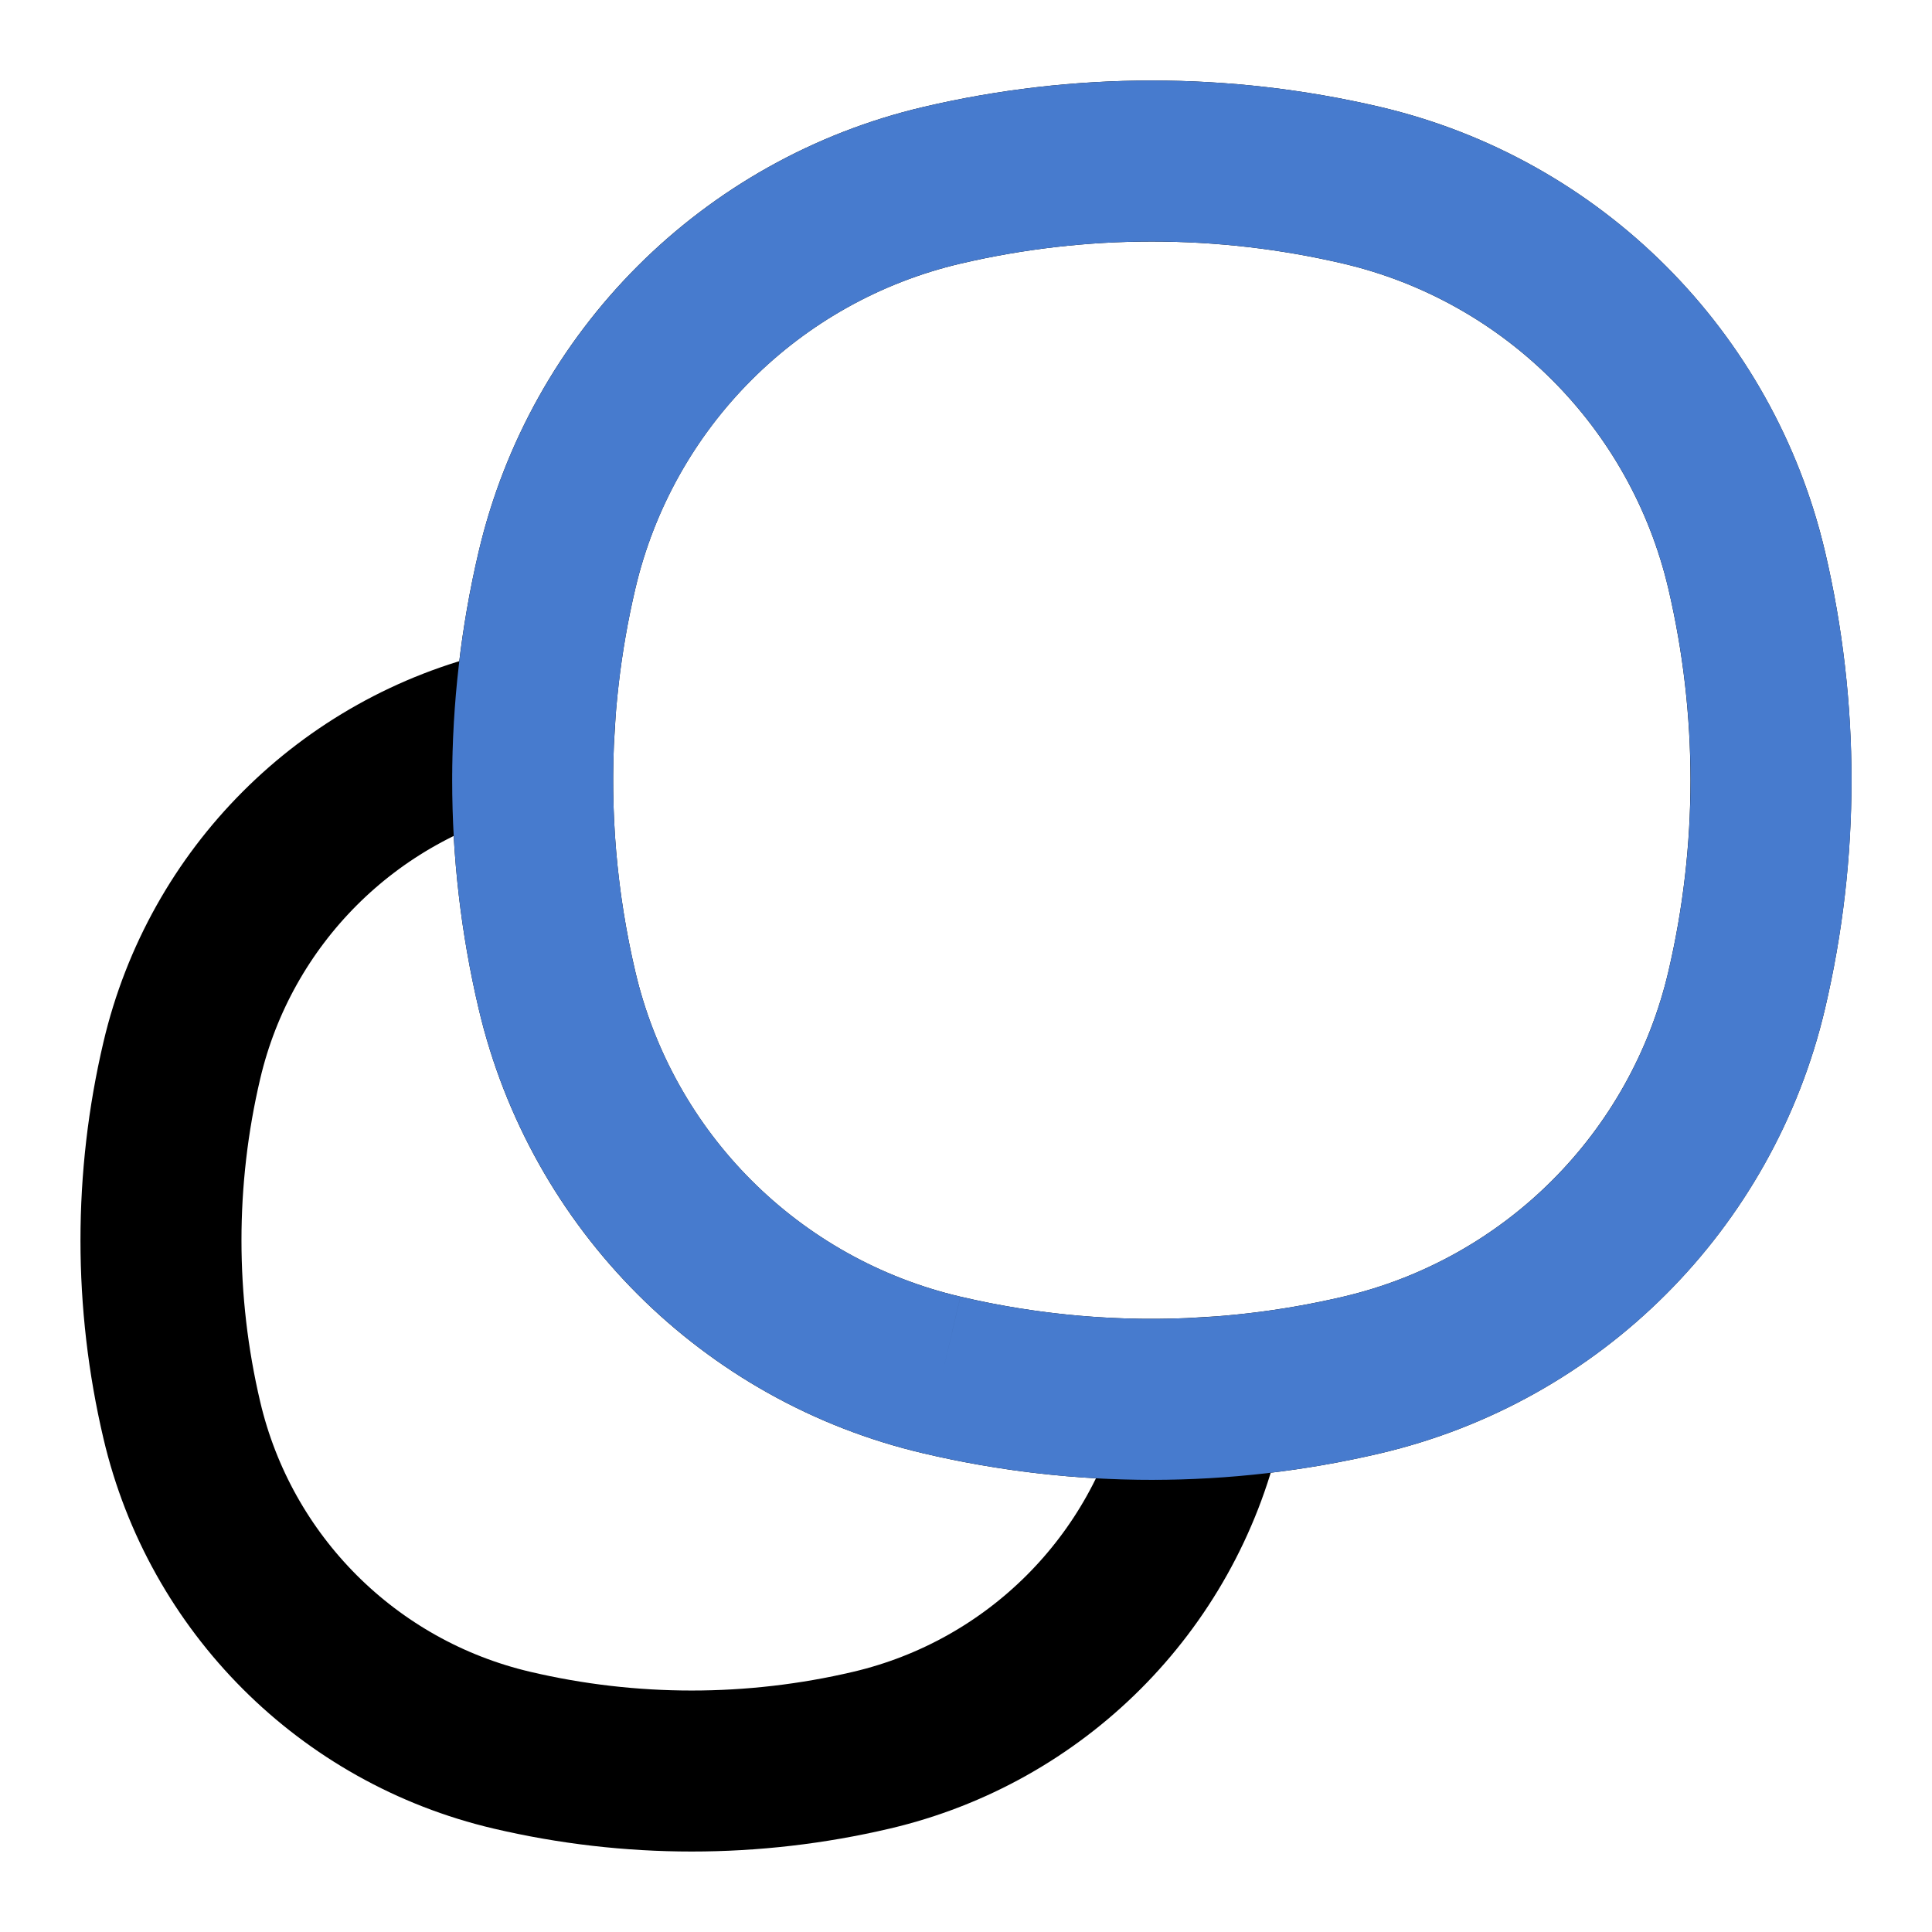
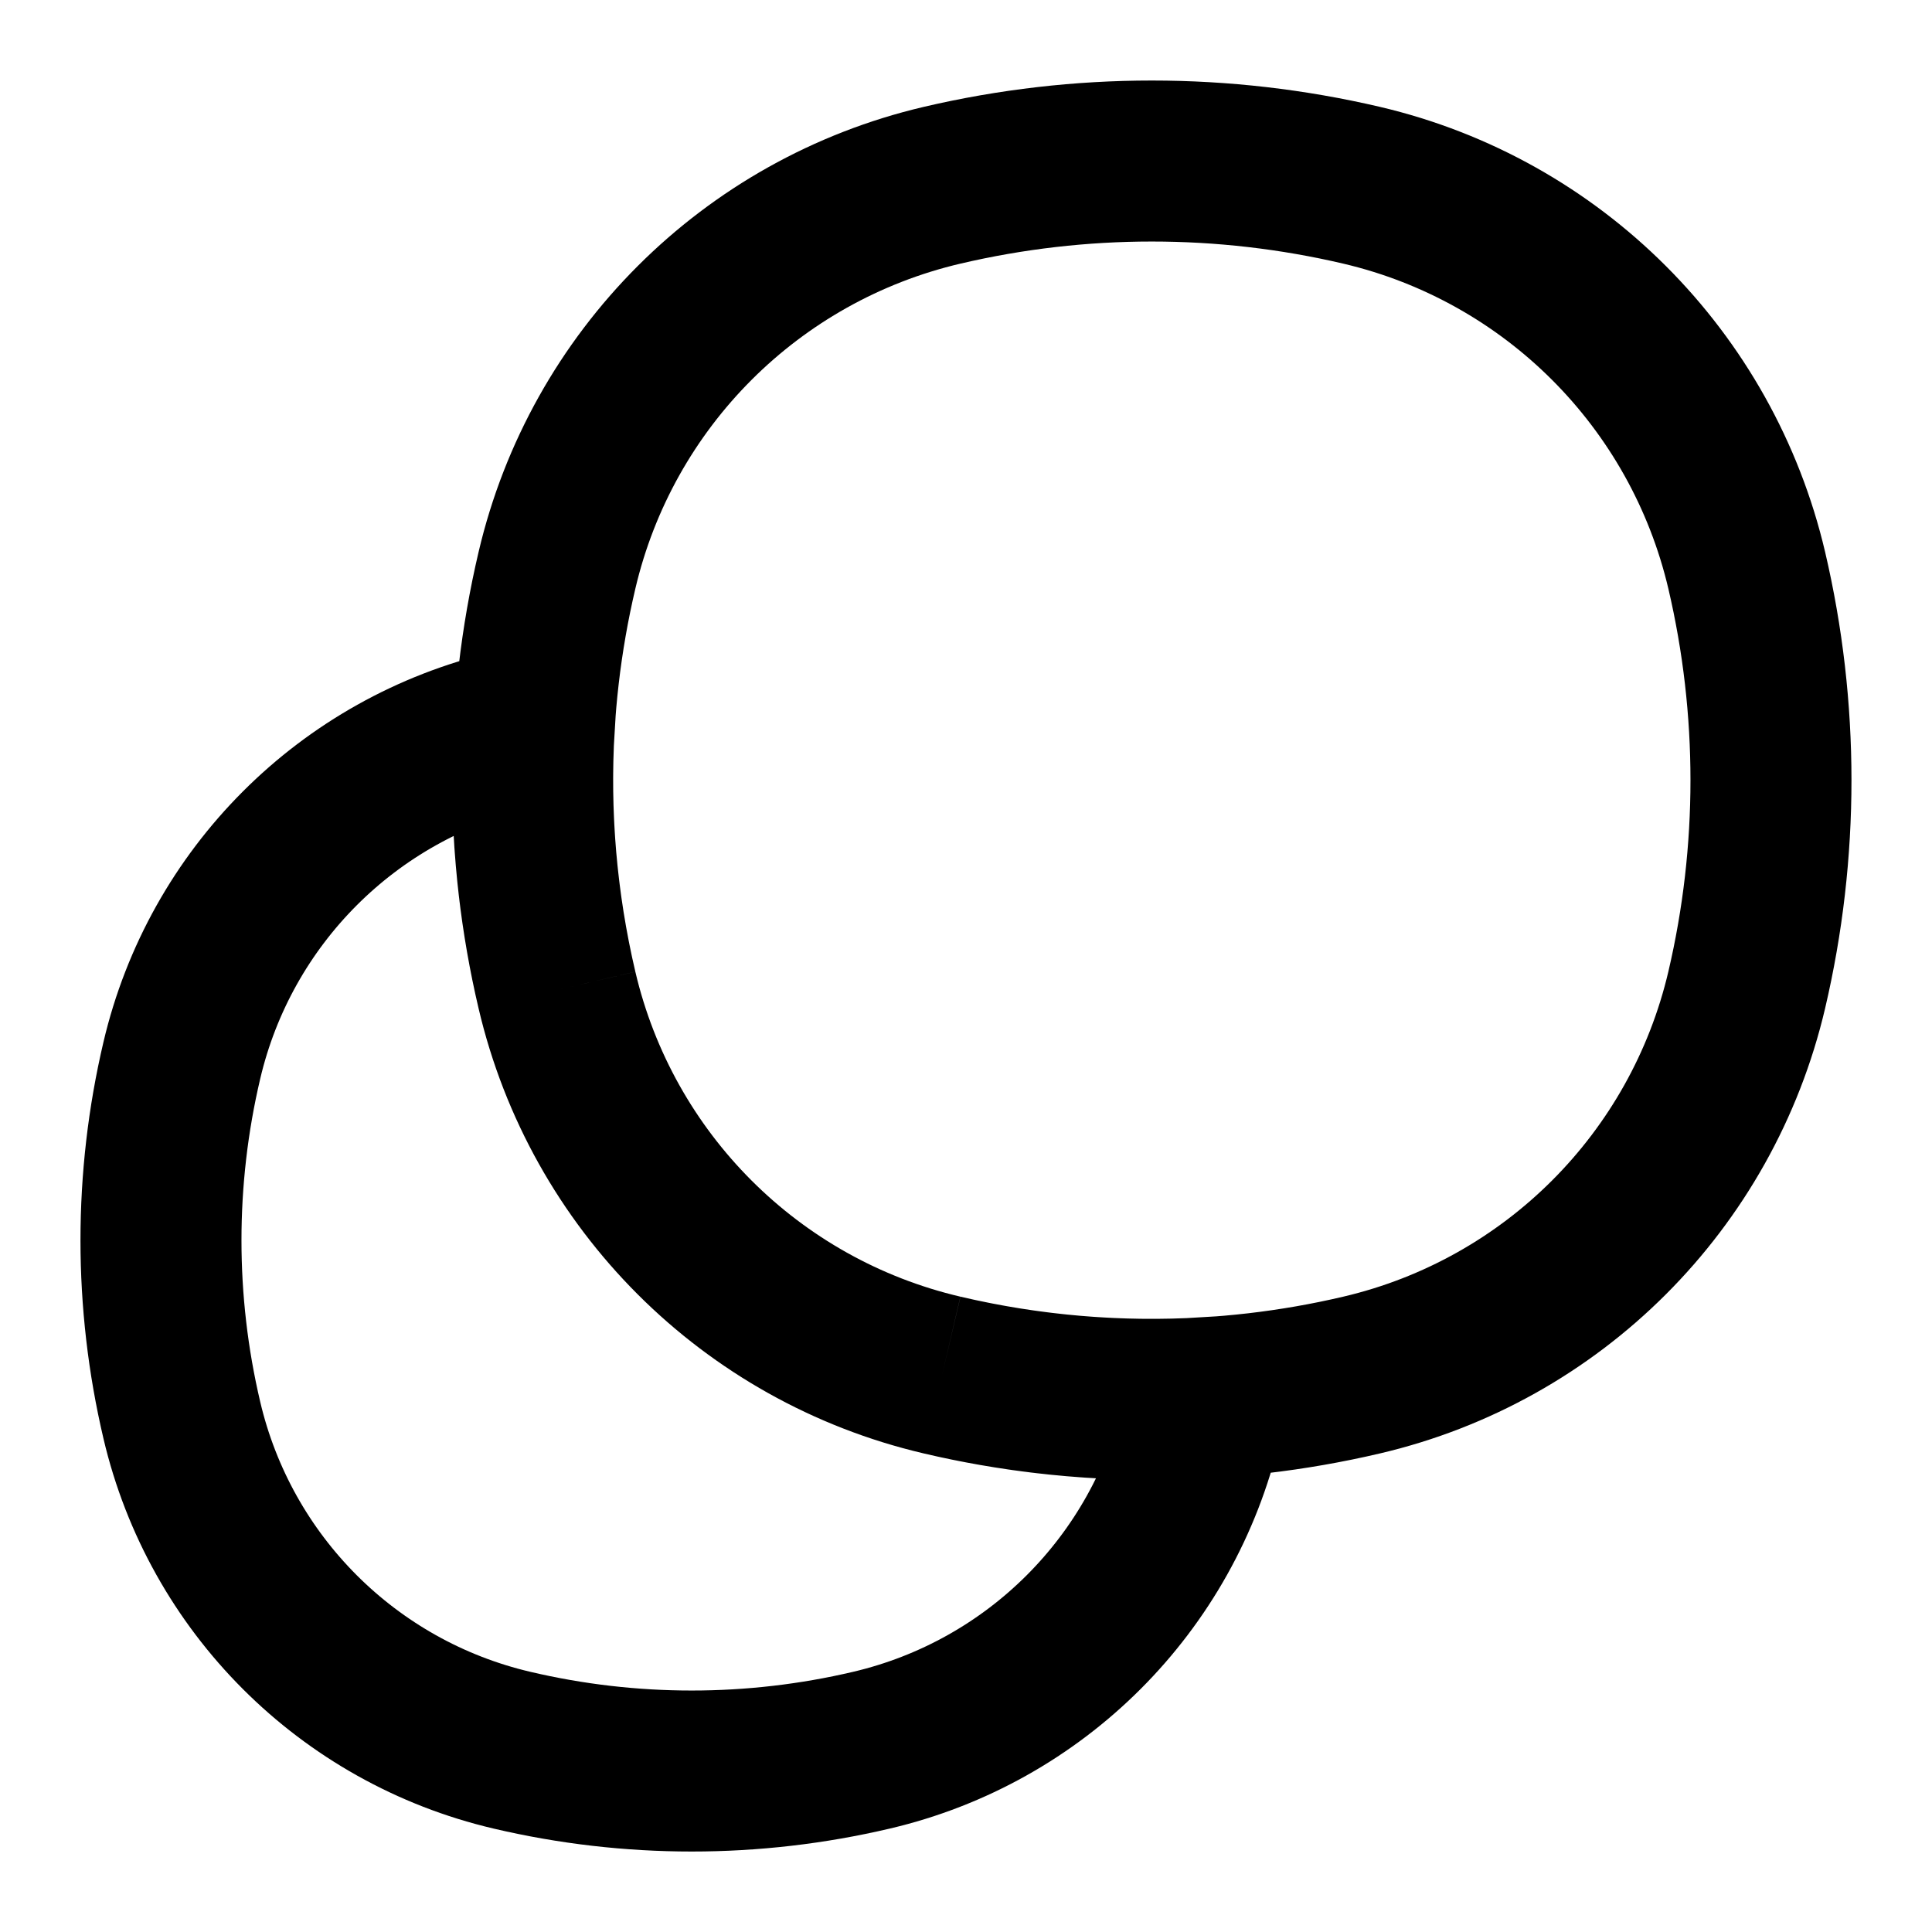
<svg xmlns="http://www.w3.org/2000/svg" width="18" height="18" viewBox="0 0 18 18" fill="none">
  <path d="M5.189 9.224C4.887 7.938 4.887 6.6 5.189 5.314C5.606 3.534 6.996 2.144 8.777 1.726C10.062 1.425 11.4 1.425 12.686 1.726C14.466 2.144 15.856 3.534 16.274 5.314C16.575 6.6 16.575 7.938 16.274 9.223C15.856 11.004 14.466 12.394 12.686 12.811C11.4 13.113 10.062 13.113 8.777 12.811M5.189 9.224C5.606 11.004 6.996 12.394 8.777 12.811M5.189 9.224C4.999 8.414 4.928 7.584 4.978 6.759C4.908 6.773 4.839 6.788 4.769 6.804C3.243 7.162 2.052 8.354 1.694 9.88C1.435 10.982 1.435 12.129 1.694 13.231C2.052 14.757 3.243 15.948 4.769 16.306C5.871 16.565 7.018 16.565 8.12 16.306C9.646 15.948 10.838 14.757 11.195 13.231C11.212 13.162 11.227 13.092 11.241 13.022C10.416 13.072 9.586 13.001 8.777 12.811" stroke="currentColor" stroke-width="1.5" />
-   <path d="M5.189 9.224C4.887 7.938 4.888 6.6 5.189 5.314C5.607 3.534 6.997 2.144 8.777 1.726C10.063 1.425 11.401 1.425 12.686 1.726C14.467 2.144 15.857 3.534 16.274 5.314C16.576 6.6 16.576 7.938 16.274 9.223C15.857 11.004 14.467 12.394 12.686 12.811C11.401 13.113 10.063 13.113 8.777 12.811M5.189 9.224C5.607 11.004 6.997 12.394 8.777 12.811M5.189 9.224C4.999 8.414 4.929 7.584 4.978 6.759M8.777 12.811C9.587 13.001 10.417 13.072 11.242 13.022" class="icon_main" stroke-width="1.5" style="stroke: #477BCE;" />
</svg>